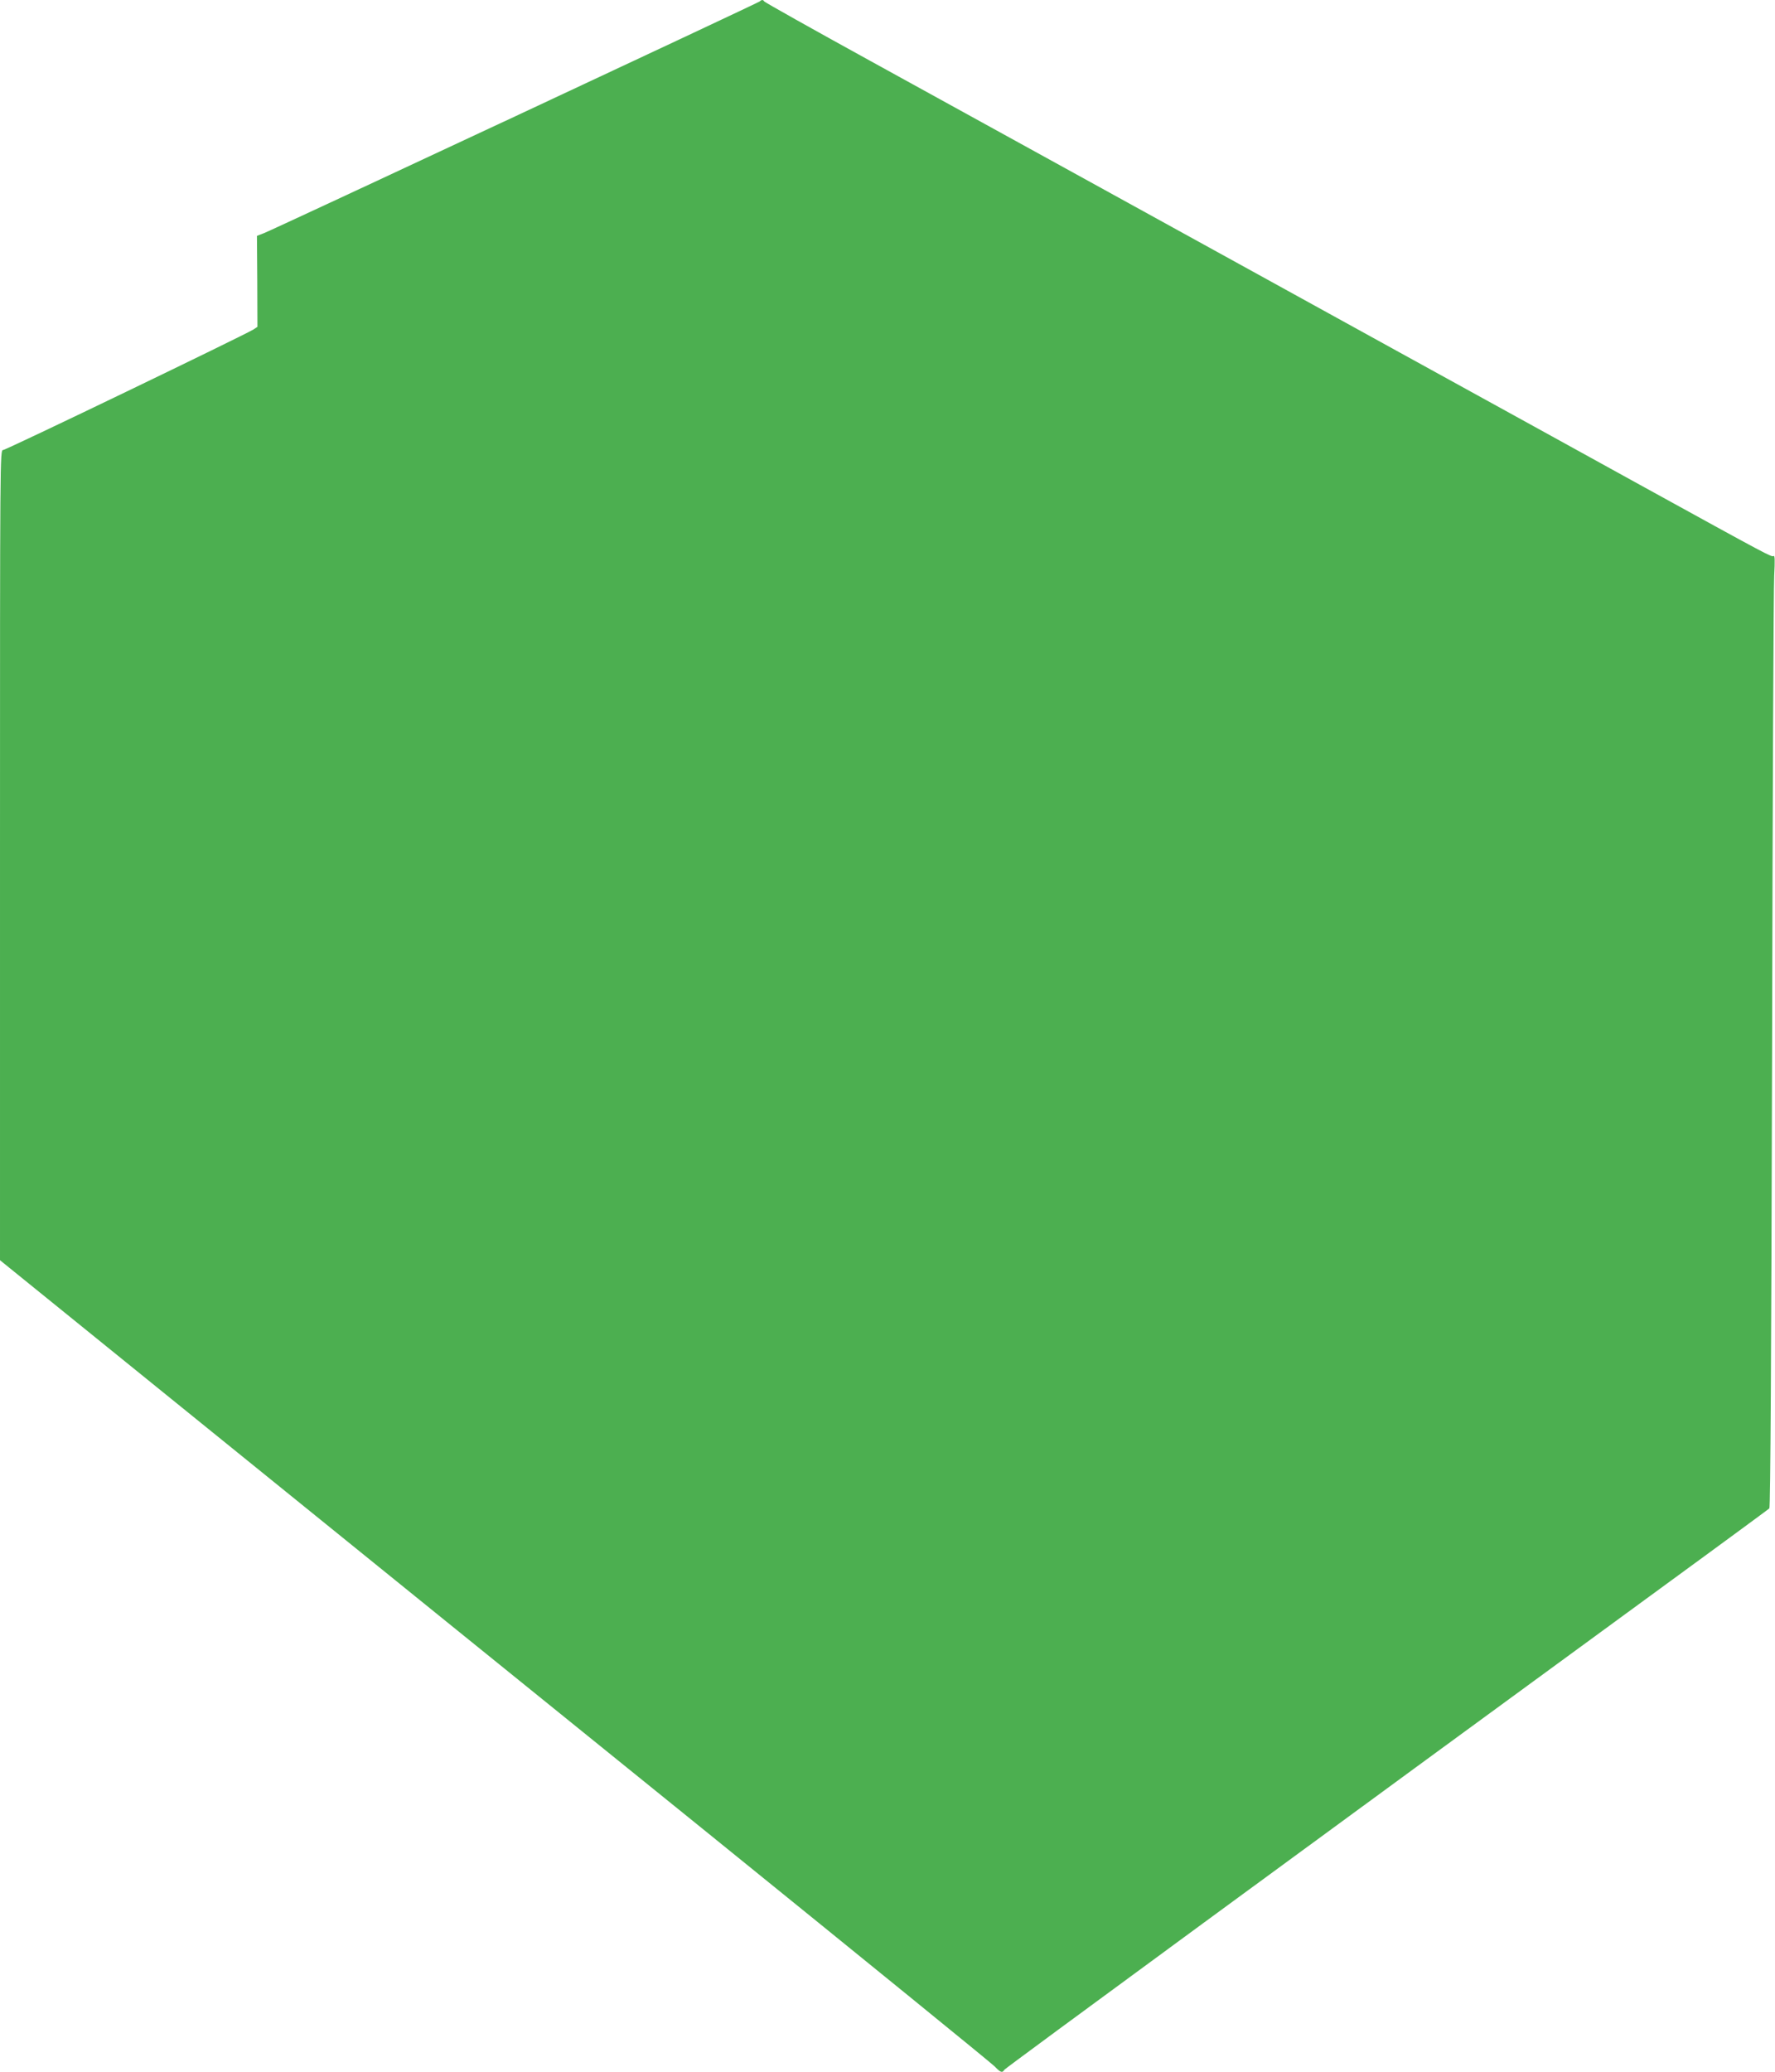
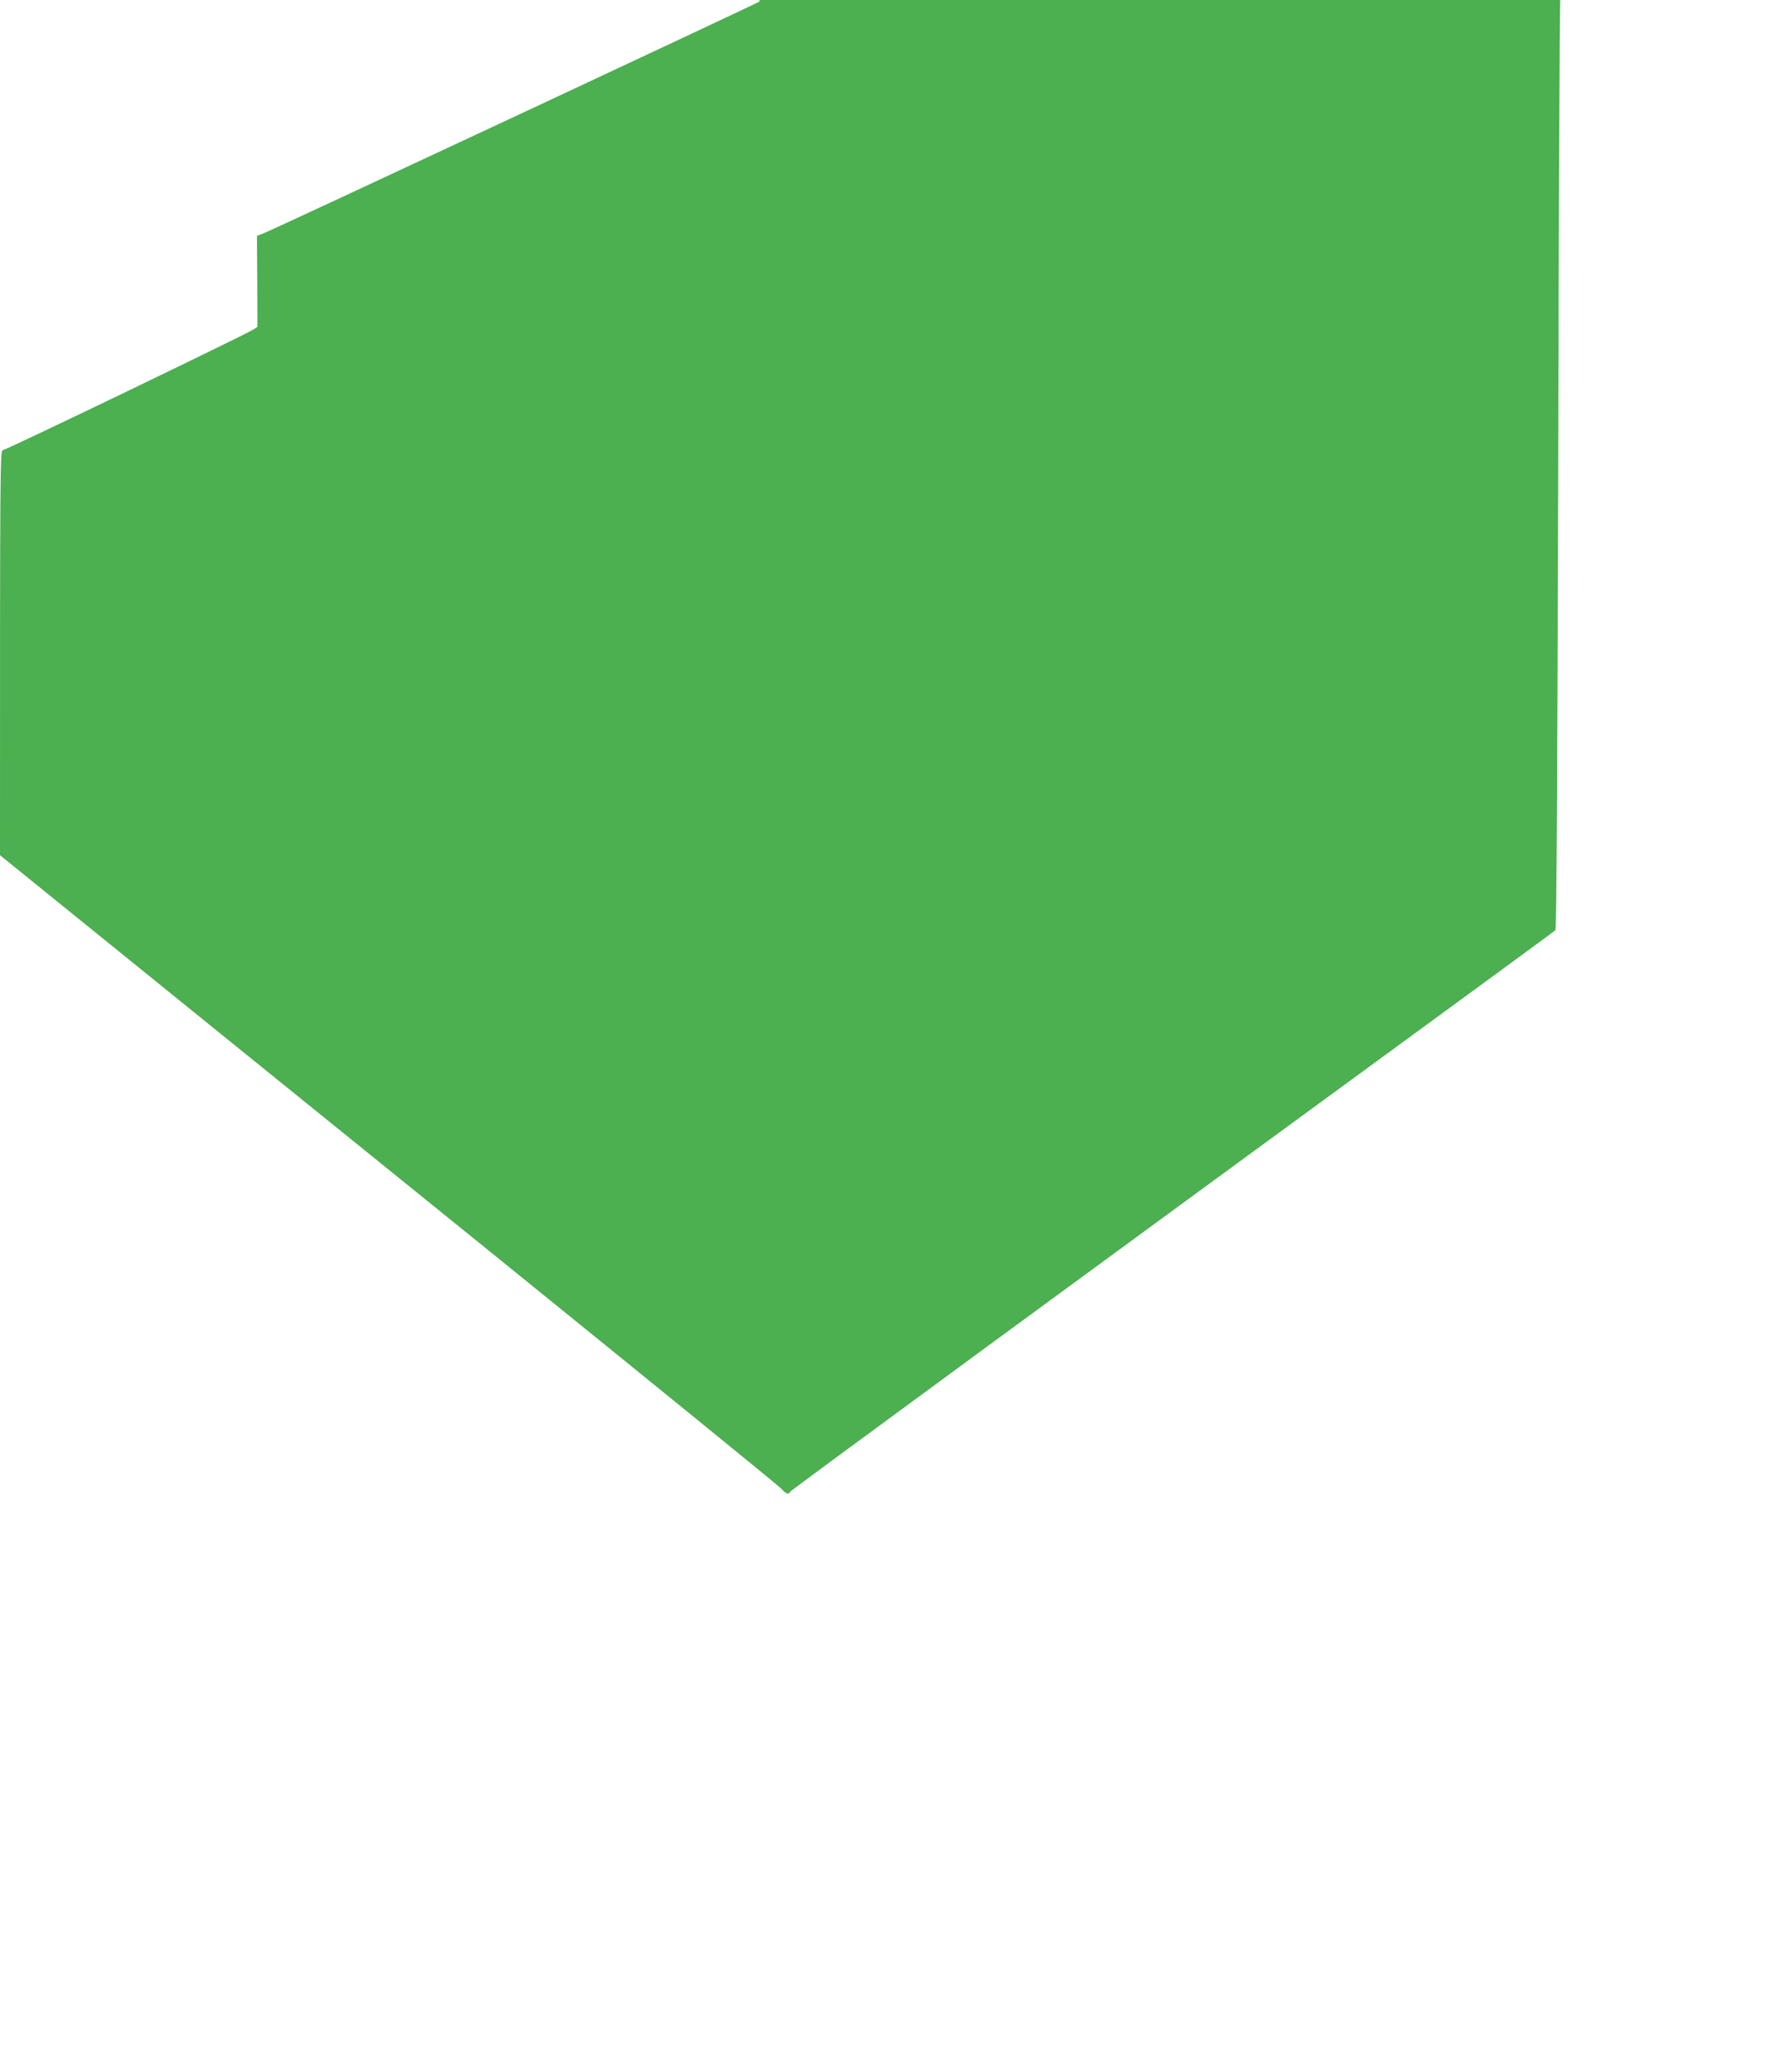
<svg xmlns="http://www.w3.org/2000/svg" version="1.0" width="1097pt" height="1280pt" viewBox="0 0 1097 1280" preserveAspectRatio="xMidYMid meet">
  <g transform="translate(0,1280) scale(0.1,-0.1)" fill="#4caf50" stroke="none">
-     <path d="M4695 12791 c-11 -10 -2994 -1404 -3063 -1431 l-44 -17 2 -281 1 -281 -24 -16 c-52 -33 -1529 -745 -1548 -745 -19 0 -19 -33 -19 -2503 l0 -2502 1322 -1070 c727 -589 2103 -1701 3058 -2473 954 -772 1750 -1419 1768 -1438 35 -37 47 -41 59 -20 6 10 1815 1337 4363 3199 195 143 360 264 365 269 7 6 12 968 17 2821 3 1547 9 2870 13 2941 5 96 4 127 -4 121 -13 -7 -23 -2 -826 440 -291 161 -957 527 -1480 815 -522 288 -1326 730 -1785 983 -459 253 -1130 622 -1490 820 -360 198 -656 364 -658 369 -5 11 -16 10 -27 -1z" />
+     <path d="M4695 12791 c-11 -10 -2994 -1404 -3063 -1431 l-44 -17 2 -281 1 -281 -24 -16 c-52 -33 -1529 -745 -1548 -745 -19 0 -19 -33 -19 -2503 c727 -589 2103 -1701 3058 -2473 954 -772 1750 -1419 1768 -1438 35 -37 47 -41 59 -20 6 10 1815 1337 4363 3199 195 143 360 264 365 269 7 6 12 968 17 2821 3 1547 9 2870 13 2941 5 96 4 127 -4 121 -13 -7 -23 -2 -826 440 -291 161 -957 527 -1480 815 -522 288 -1326 730 -1785 983 -459 253 -1130 622 -1490 820 -360 198 -656 364 -658 369 -5 11 -16 10 -27 -1z" />
  </g>
</svg>